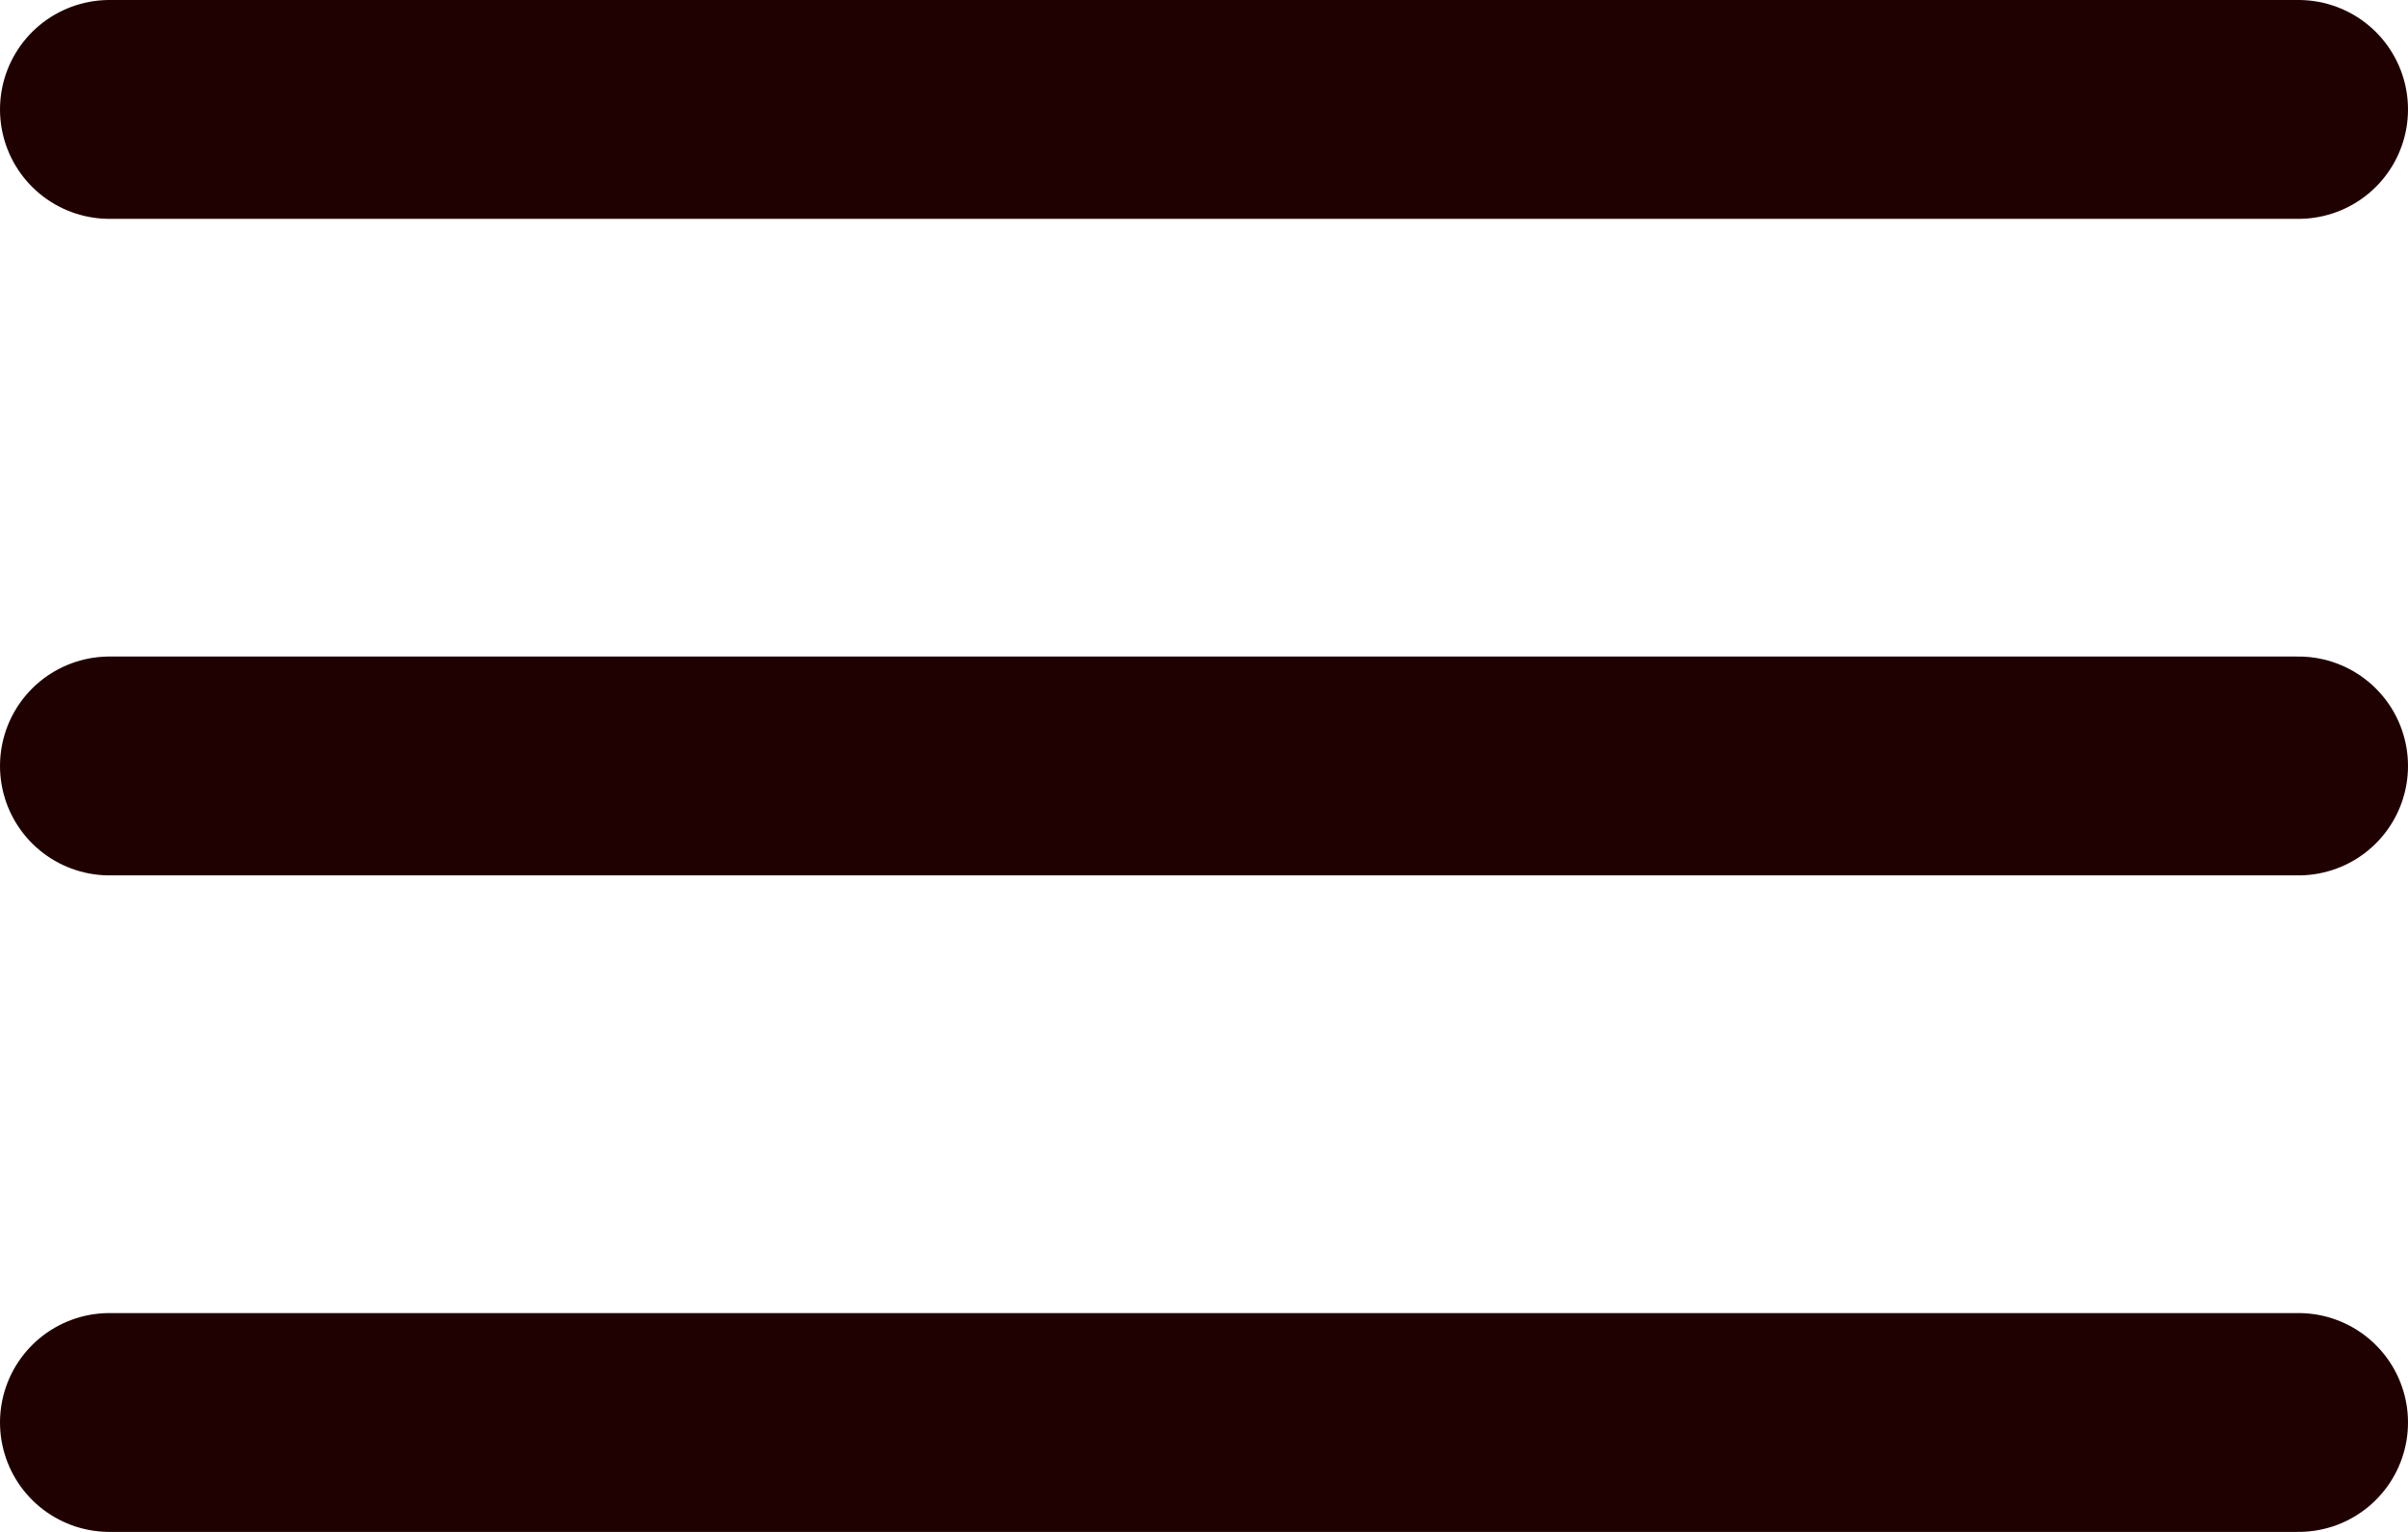
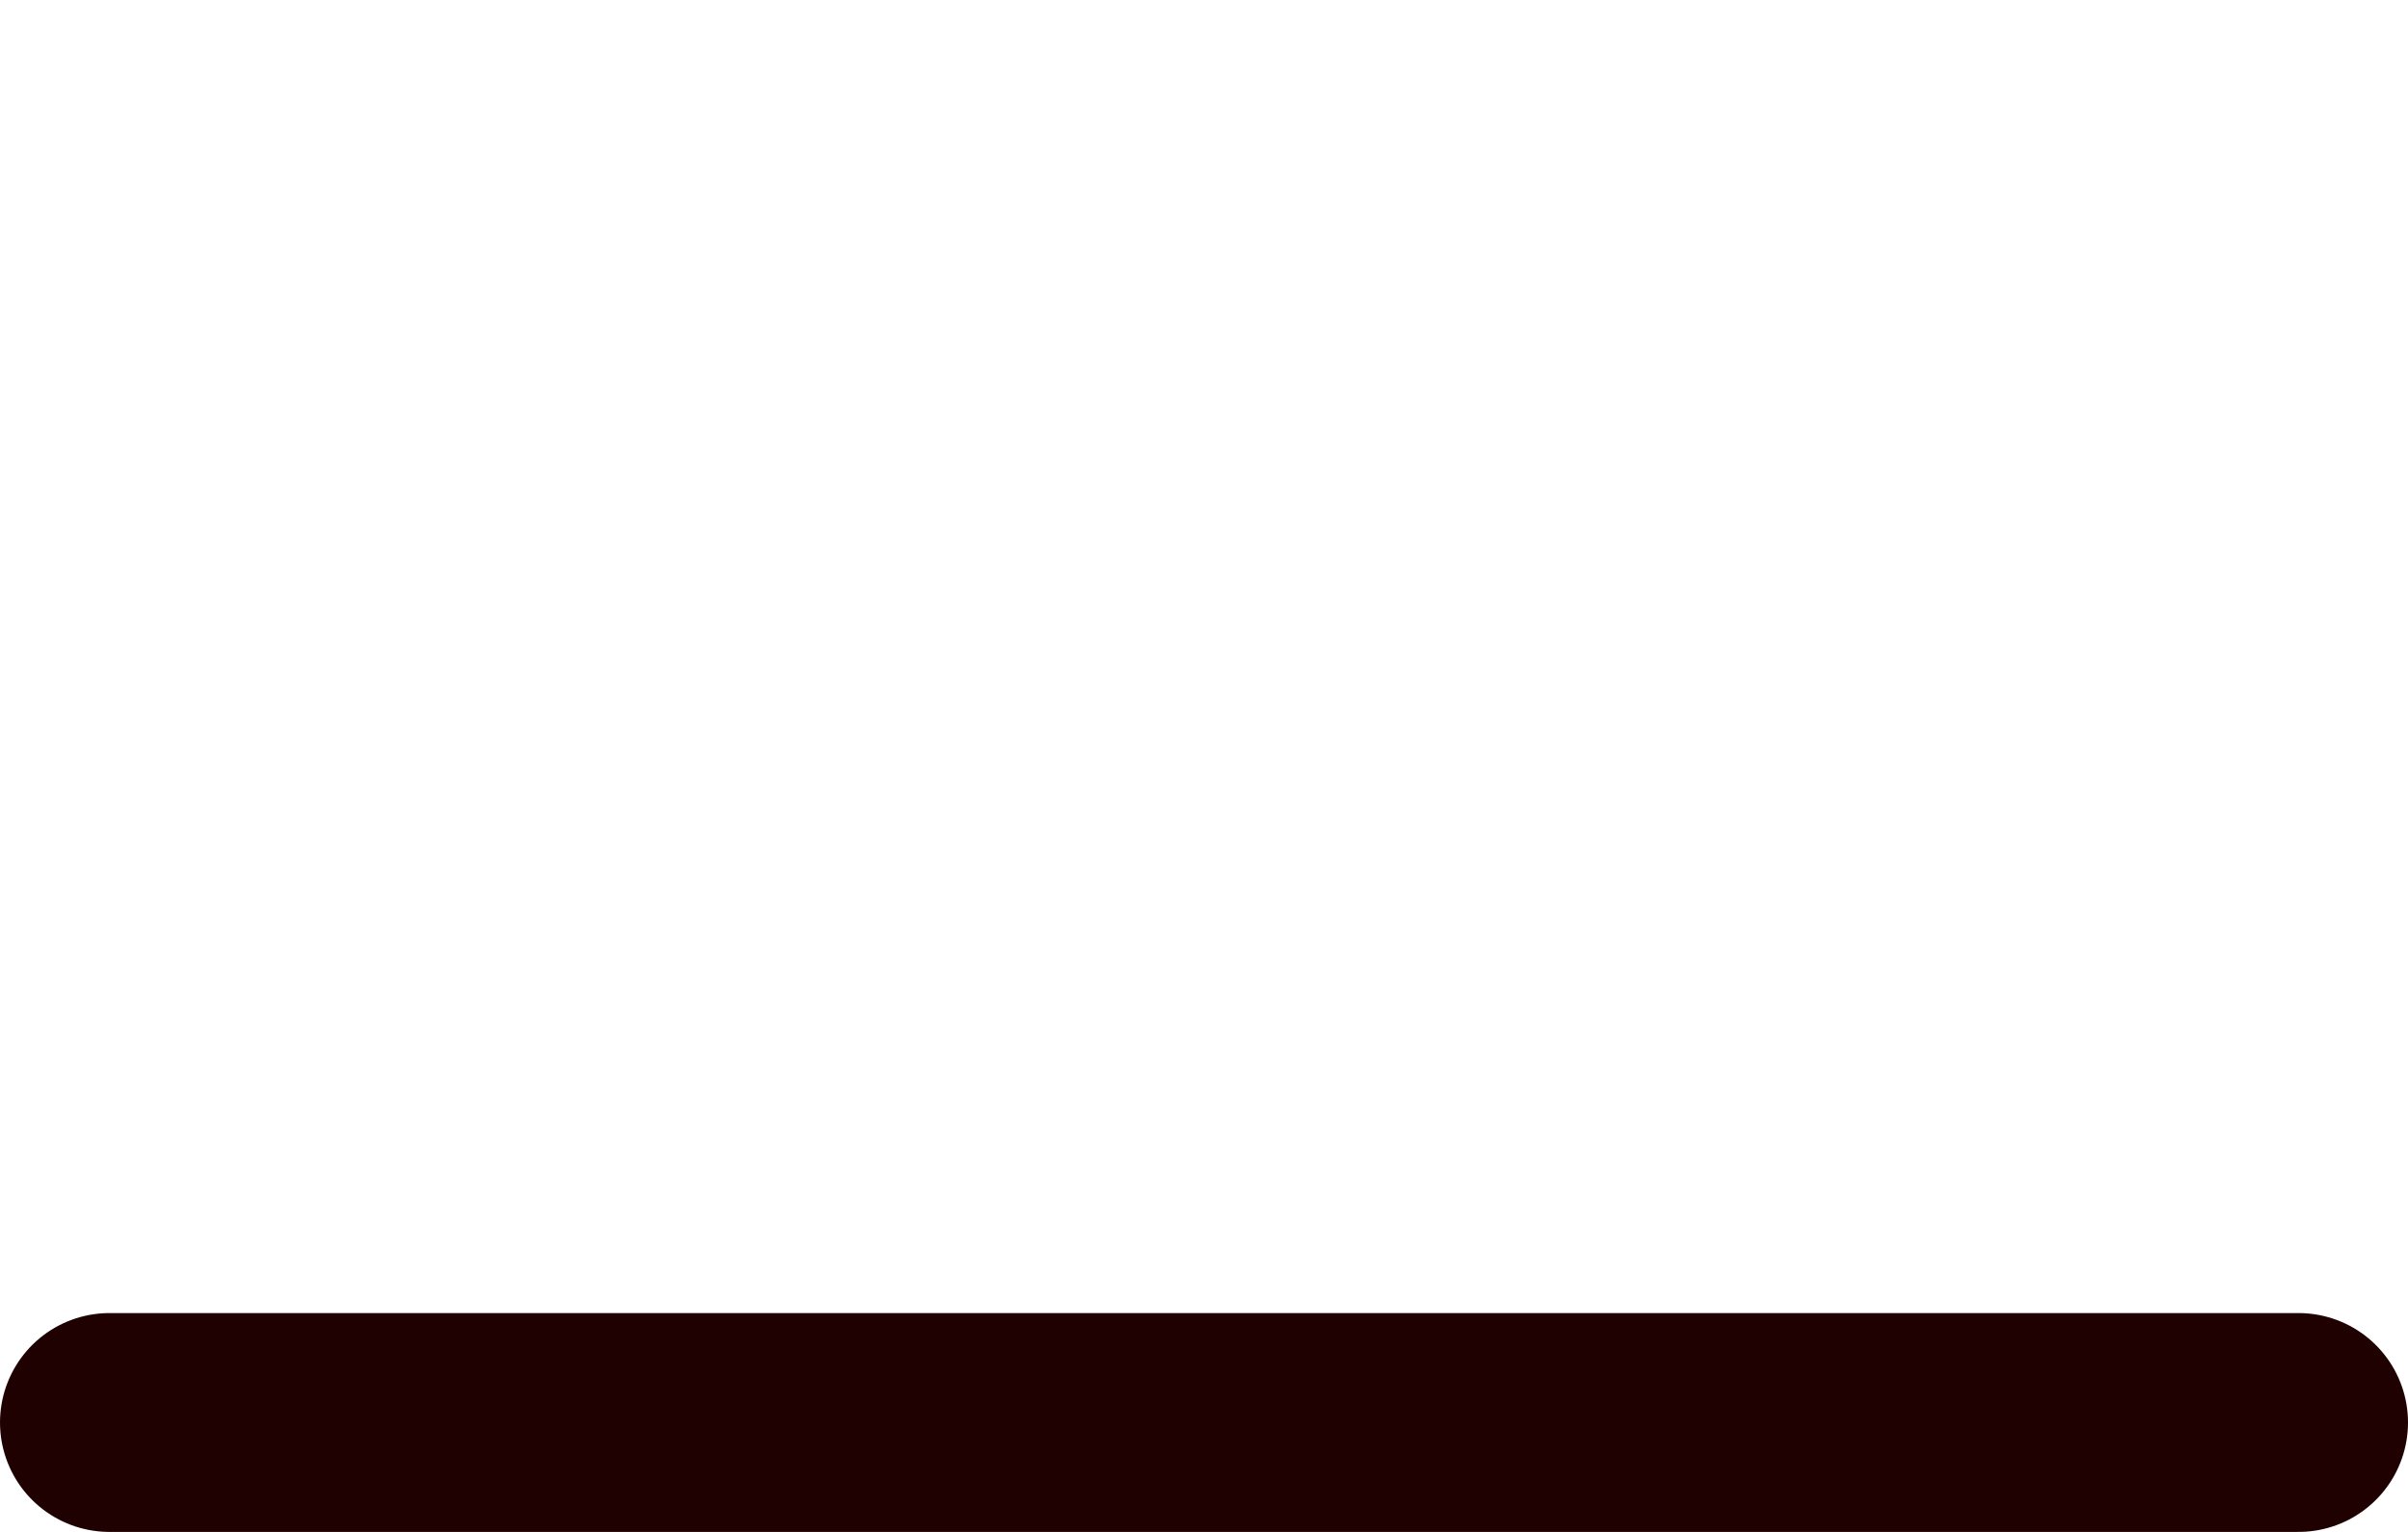
<svg xmlns="http://www.w3.org/2000/svg" width="22" height="14" viewBox="0 0 22 14" fill="none">
-   <line x1="1" y1="1" x2="21" y2="1" stroke="#200101" stroke-width="2" stroke-linecap="round" />
-   <line x1="1" y1="7" x2="21" y2="7" stroke="#200101" stroke-width="2" stroke-linecap="round" />
  <line x1="1" y1="13" x2="21" y2="13" stroke="#200101" stroke-width="2" stroke-linecap="round" />
</svg>